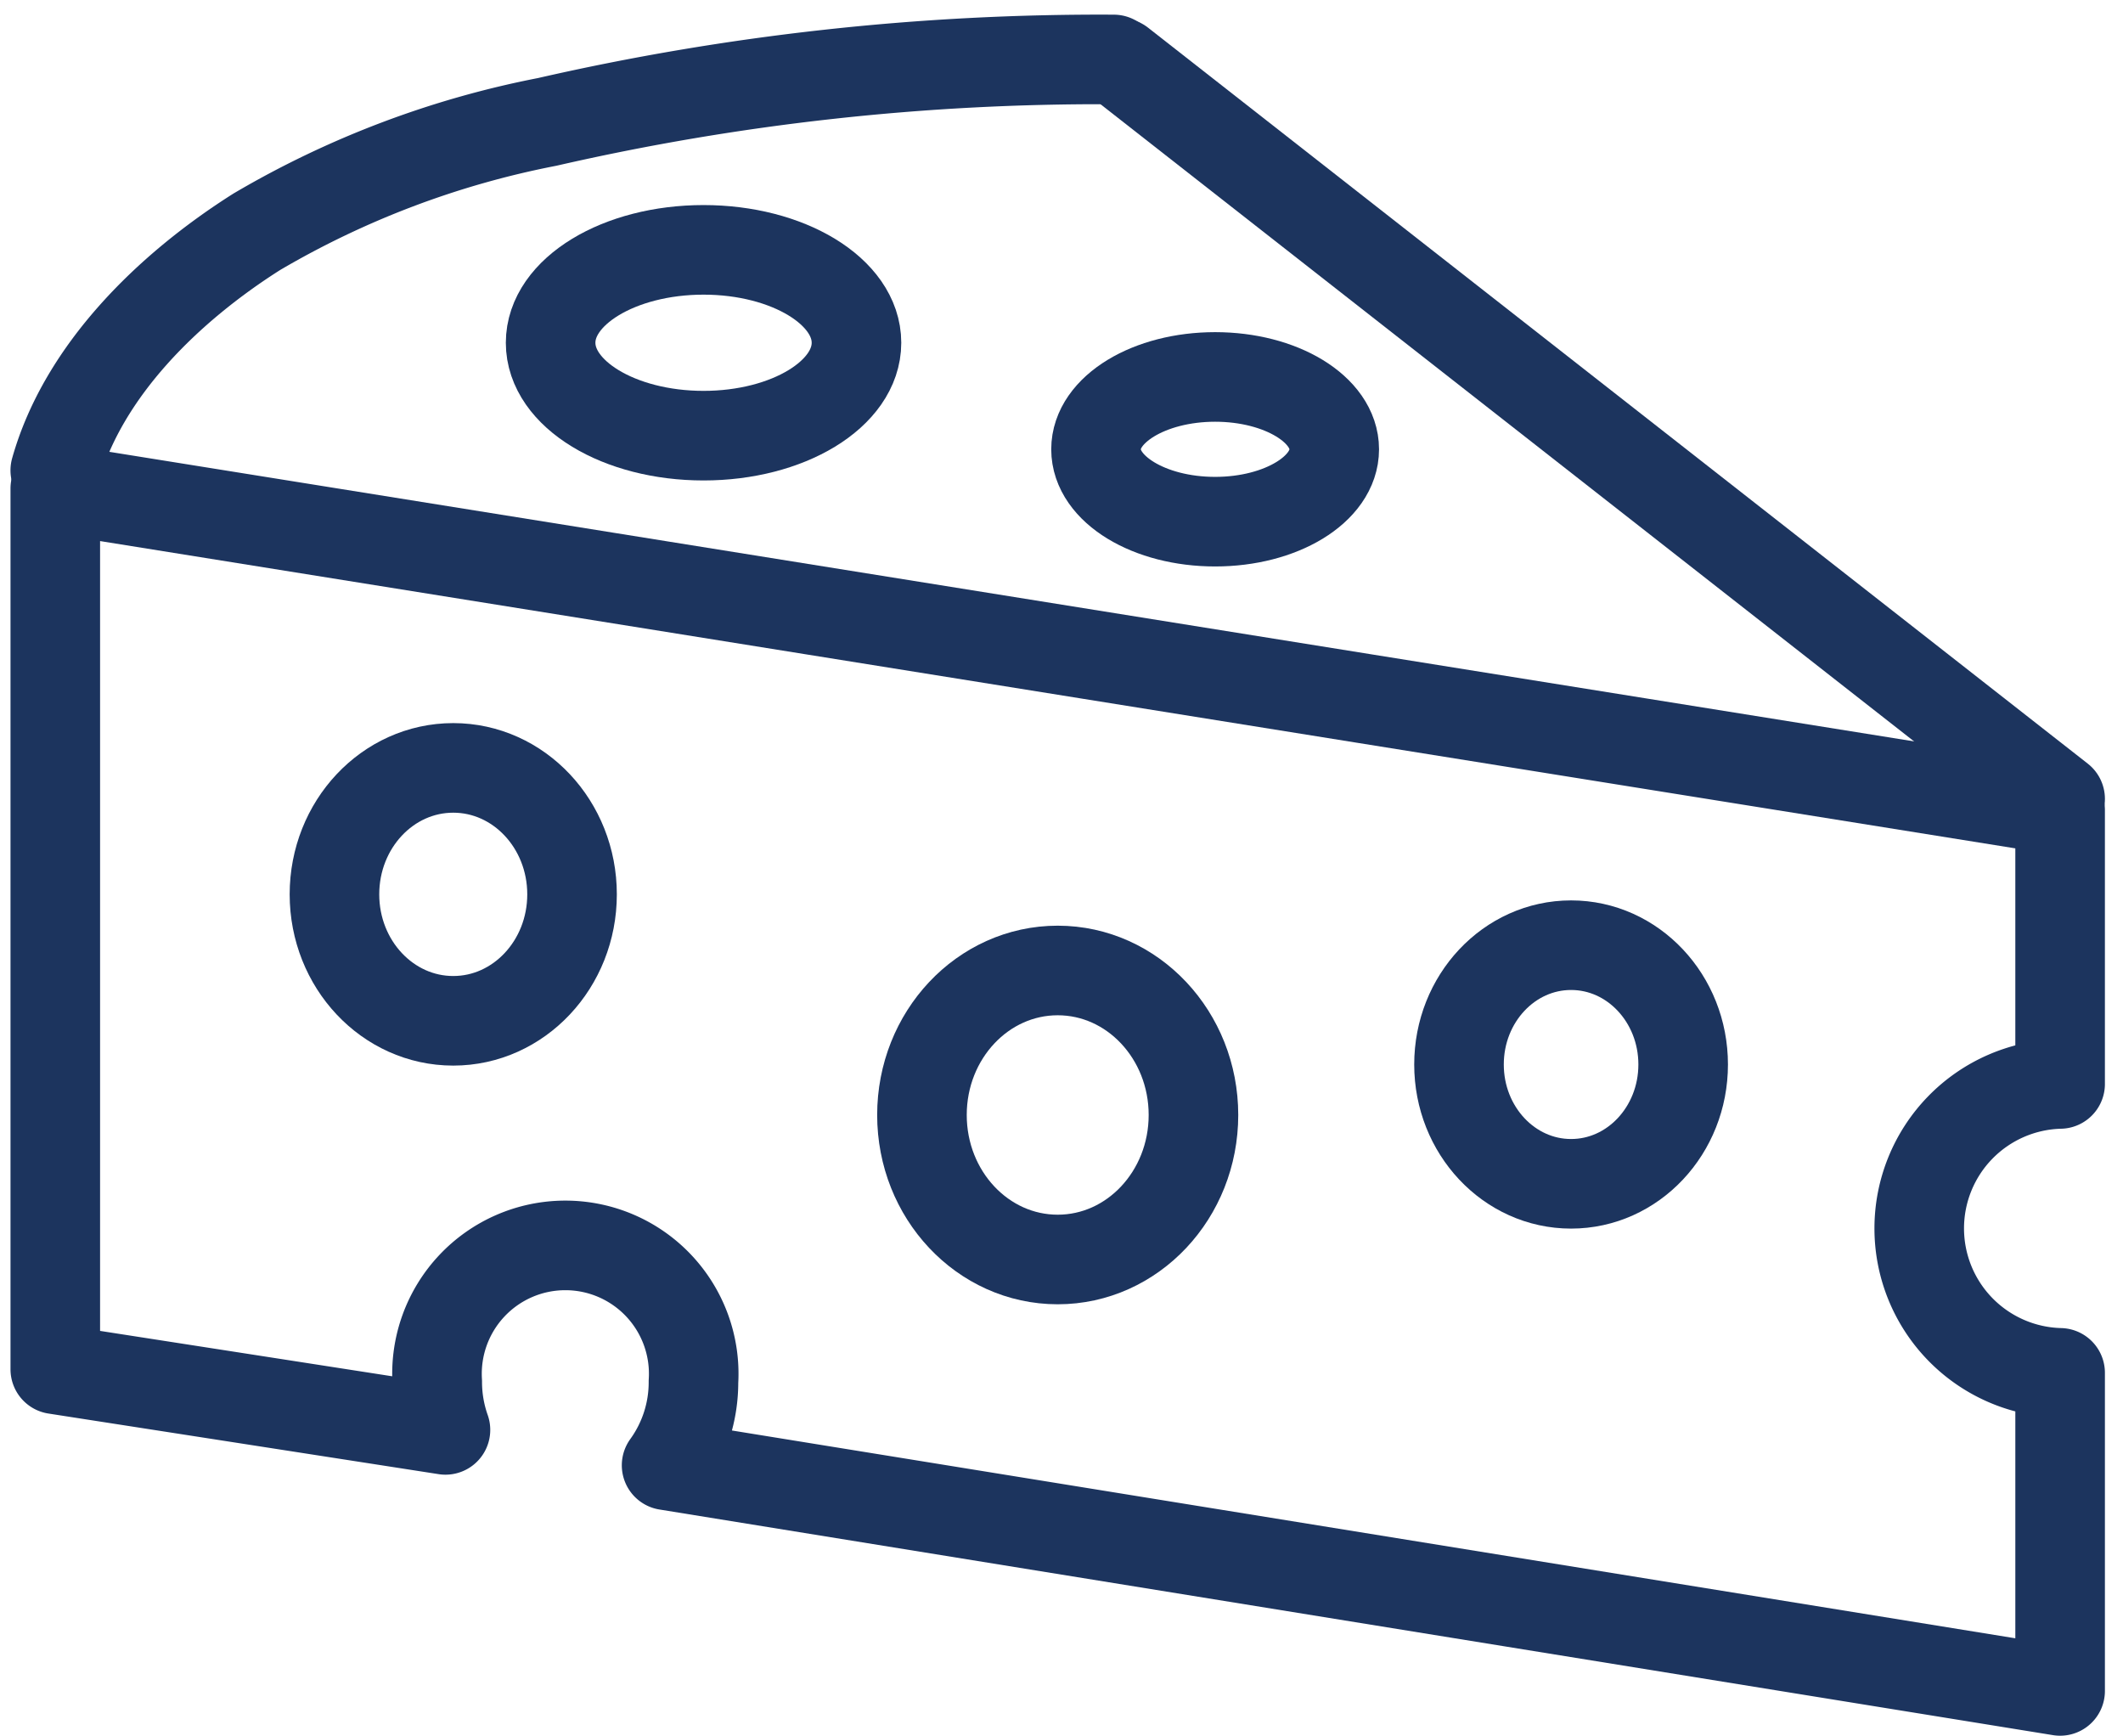
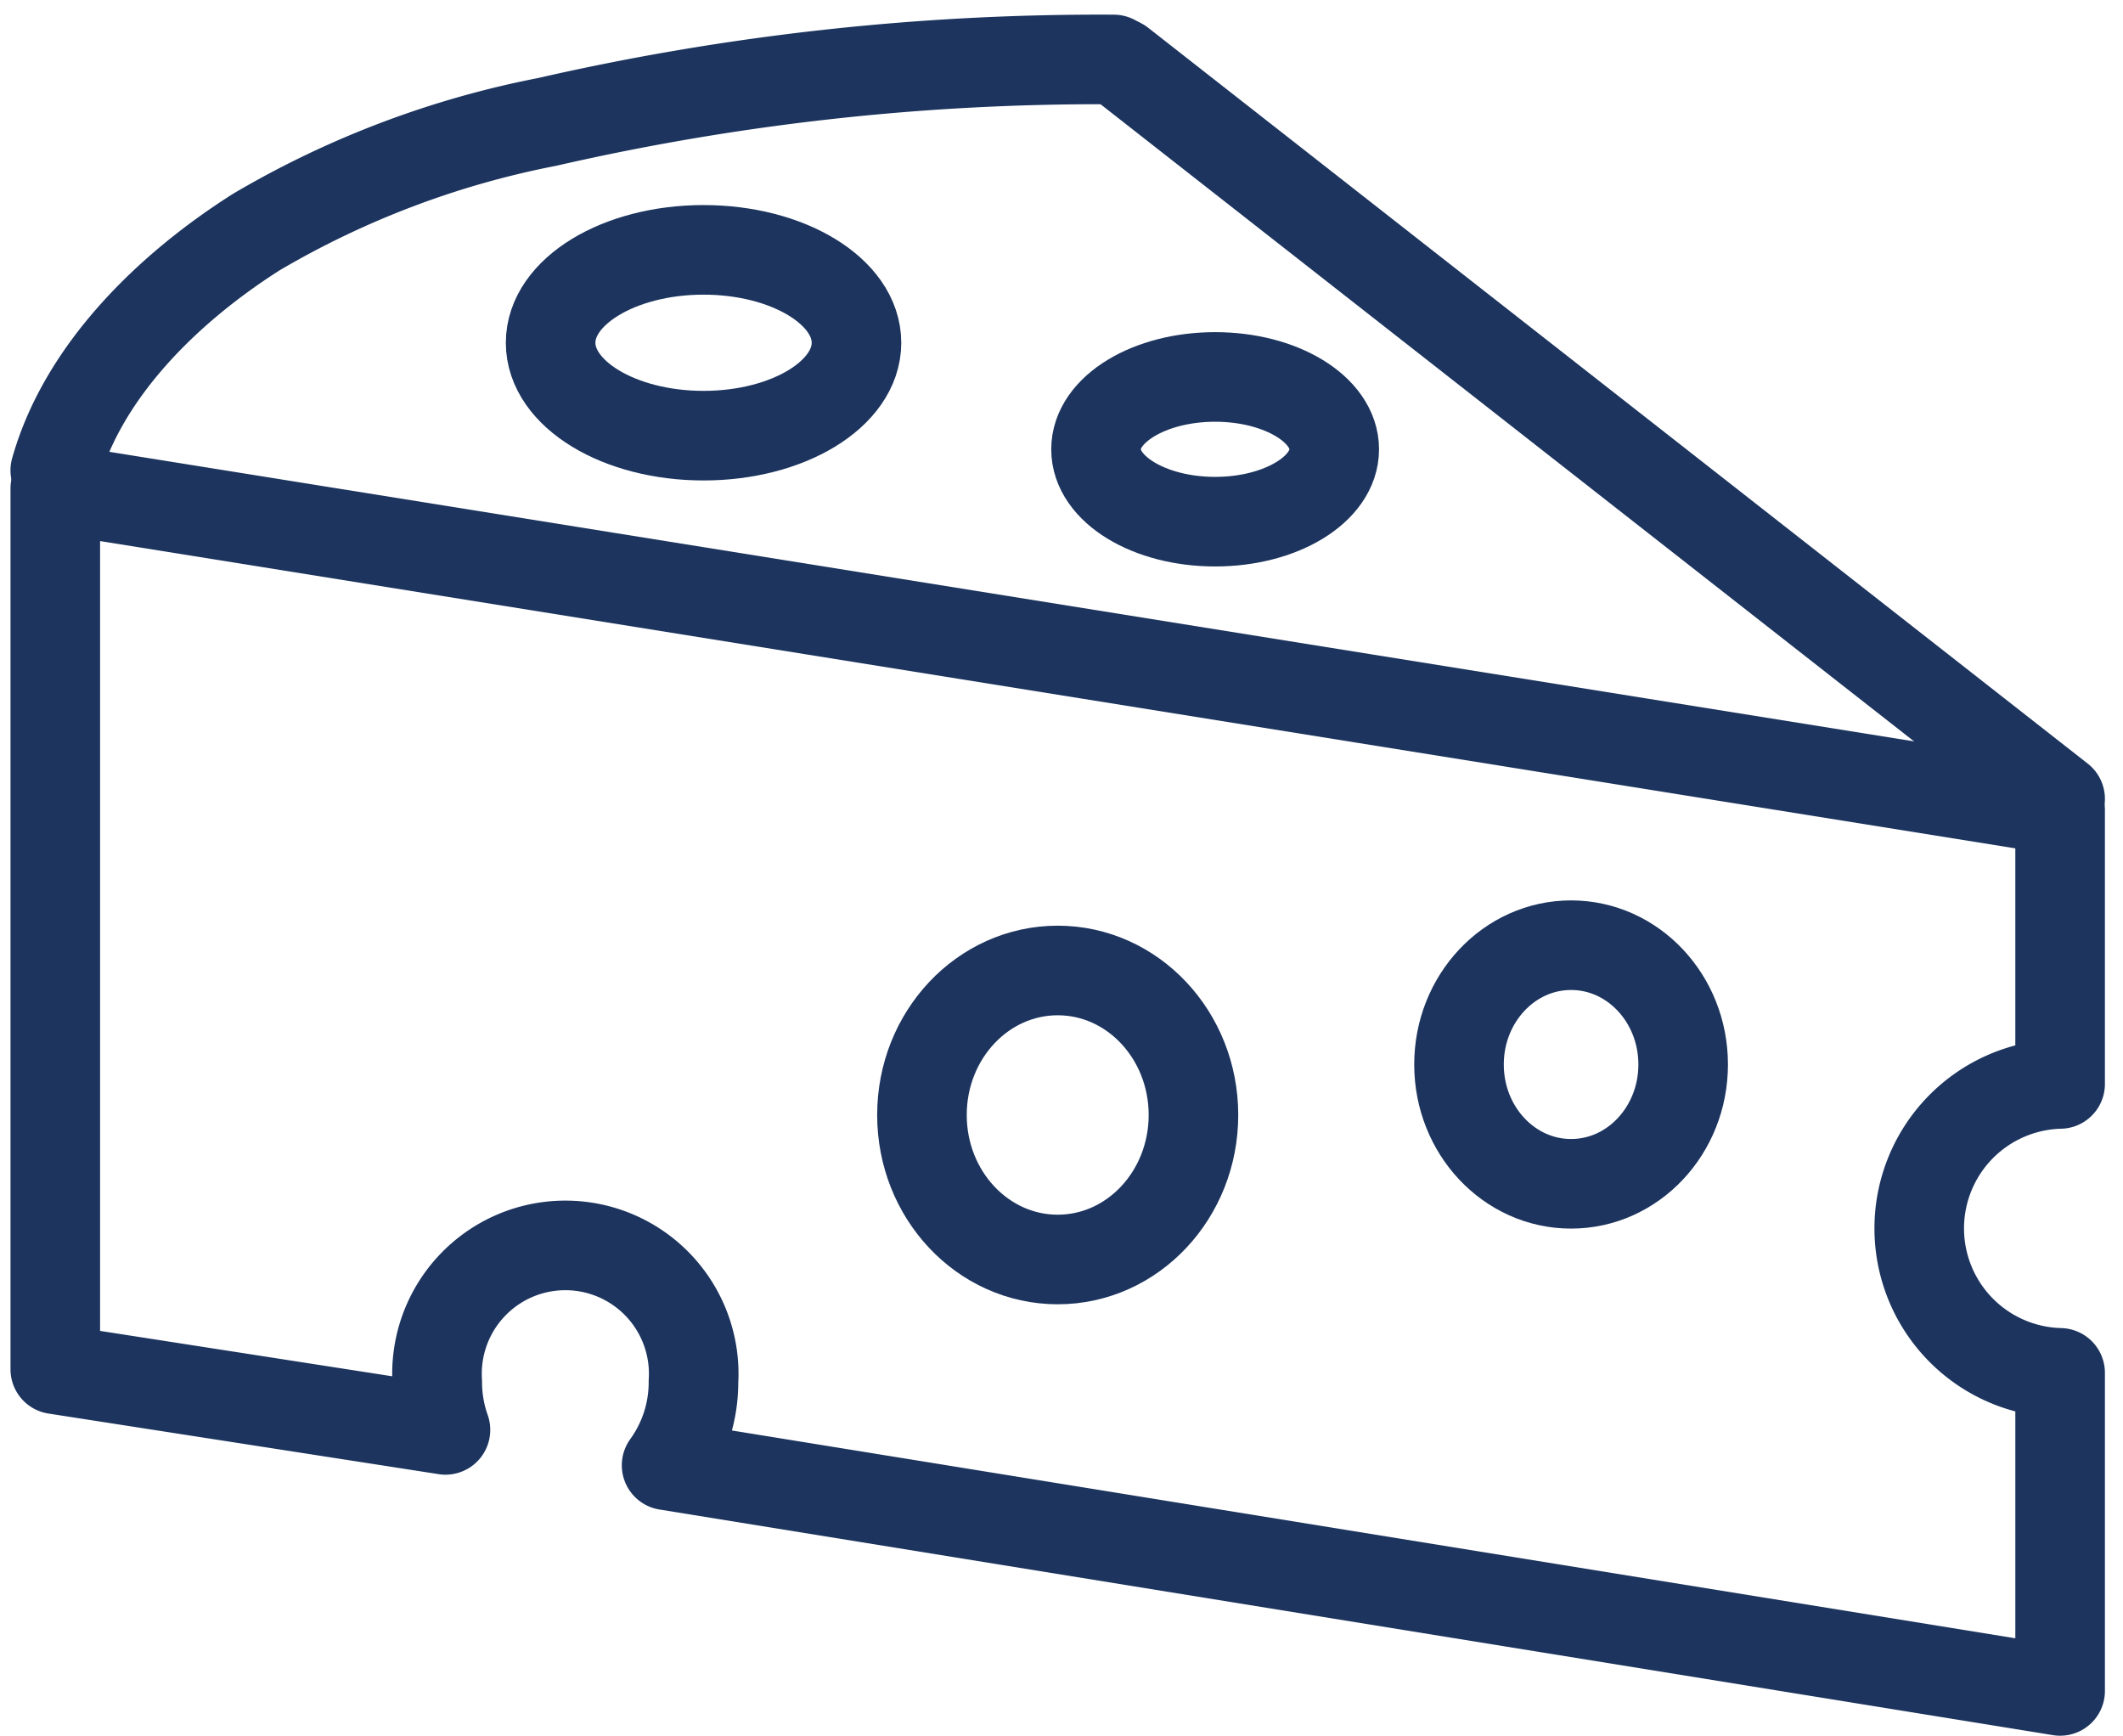
<svg xmlns="http://www.w3.org/2000/svg" width="94.803" height="77.497" viewBox="0 0 94.803 77.497">
  <g id="Cheese_Icon" data-name="Cheese Icon" transform="translate(2.468 2.635)">
    <g id="Group_376" data-name="Group 376" transform="translate(0 0)">
      <line id="Line_57" data-name="Line 57" x1="41.965" y1="32.862" transform="translate(47.563 0.173)" fill="none" stroke="#1c345e" stroke-linecap="round" stroke-width="4" />
      <path id="Path_11446" data-name="Path 11446" d="M805.324,1941.213A110.565,110.565,0,0,0,780.029,1944a41.017,41.017,0,0,0-12.971,4.906c-3.925,2.486-7.739,6.181-9,10.652" transform="translate(-758.058 -1941.193)" fill="none" stroke="#1c345e" stroke-linecap="round" stroke-linejoin="round" stroke-width="4" />
    </g>
    <ellipse id="Ellipse_3" data-name="Ellipse 3" cx="6.062" cy="6.452" rx="6.062" ry="6.452" transform="translate(38.702 40.696)" fill="none" stroke="#1c345e" stroke-linecap="round" stroke-linejoin="round" stroke-width="4" />
    <ellipse id="Ellipse_4" data-name="Ellipse 4" cx="5.005" cy="5.327" rx="5.005" ry="5.327" transform="translate(62.684 39.567)" fill="none" stroke="#1c345e" stroke-linecap="round" stroke-linejoin="round" stroke-width="4" />
    <ellipse id="Ellipse_5" data-name="Ellipse 5" cx="6.829" cy="4.148" rx="6.829" ry="4.148" transform="translate(22.12 8.521)" fill="none" stroke="#1c345e" stroke-linecap="round" stroke-linejoin="round" stroke-width="4" />
-     <ellipse id="Ellipse_6" data-name="Ellipse 6" cx="5.305" cy="5.646" rx="5.305" ry="5.646" transform="translate(12.467 31.651)" fill="none" stroke="#1c345e" stroke-linecap="round" stroke-linejoin="round" stroke-width="4" />
-     <path id="Path_11447" data-name="Path 11447" d="M816.562,1995.4l31.023,4.976v11.98s0,.124,0,.243a6.452,6.452,0,0,0,0,12.9c0,.108,0,.22,0,.22V2039.7l-62.228-10.074a6.316,6.316,0,0,0,1.2-3.731,5.732,5.732,0,1,0-11.442,0,6.422,6.422,0,0,0,.367,2.15l-17.423-2.706v-39.325Z" transform="translate(-758.058 -1966.837)" fill="none" stroke="#1c345e" stroke-linecap="round" stroke-linejoin="round" stroke-width="4" />
+     <path id="Path_11447" data-name="Path 11447" d="M816.562,1995.4l31.023,4.976v11.98s0,.124,0,.243a6.452,6.452,0,0,0,0,12.9V2039.7l-62.228-10.074a6.316,6.316,0,0,0,1.2-3.731,5.732,5.732,0,1,0-11.442,0,6.422,6.422,0,0,0,.367,2.15l-17.423-2.706v-39.325Z" transform="translate(-758.058 -1966.837)" fill="none" stroke="#1c345e" stroke-linecap="round" stroke-linejoin="round" stroke-width="4" />
    <ellipse id="Ellipse_7" data-name="Ellipse 7" cx="5.319" cy="3.231" rx="5.319" ry="3.231" transform="translate(46.475 14.195)" fill="none" stroke="#1c345e" stroke-linecap="round" stroke-linejoin="round" stroke-width="4" />
  </g>
</svg>